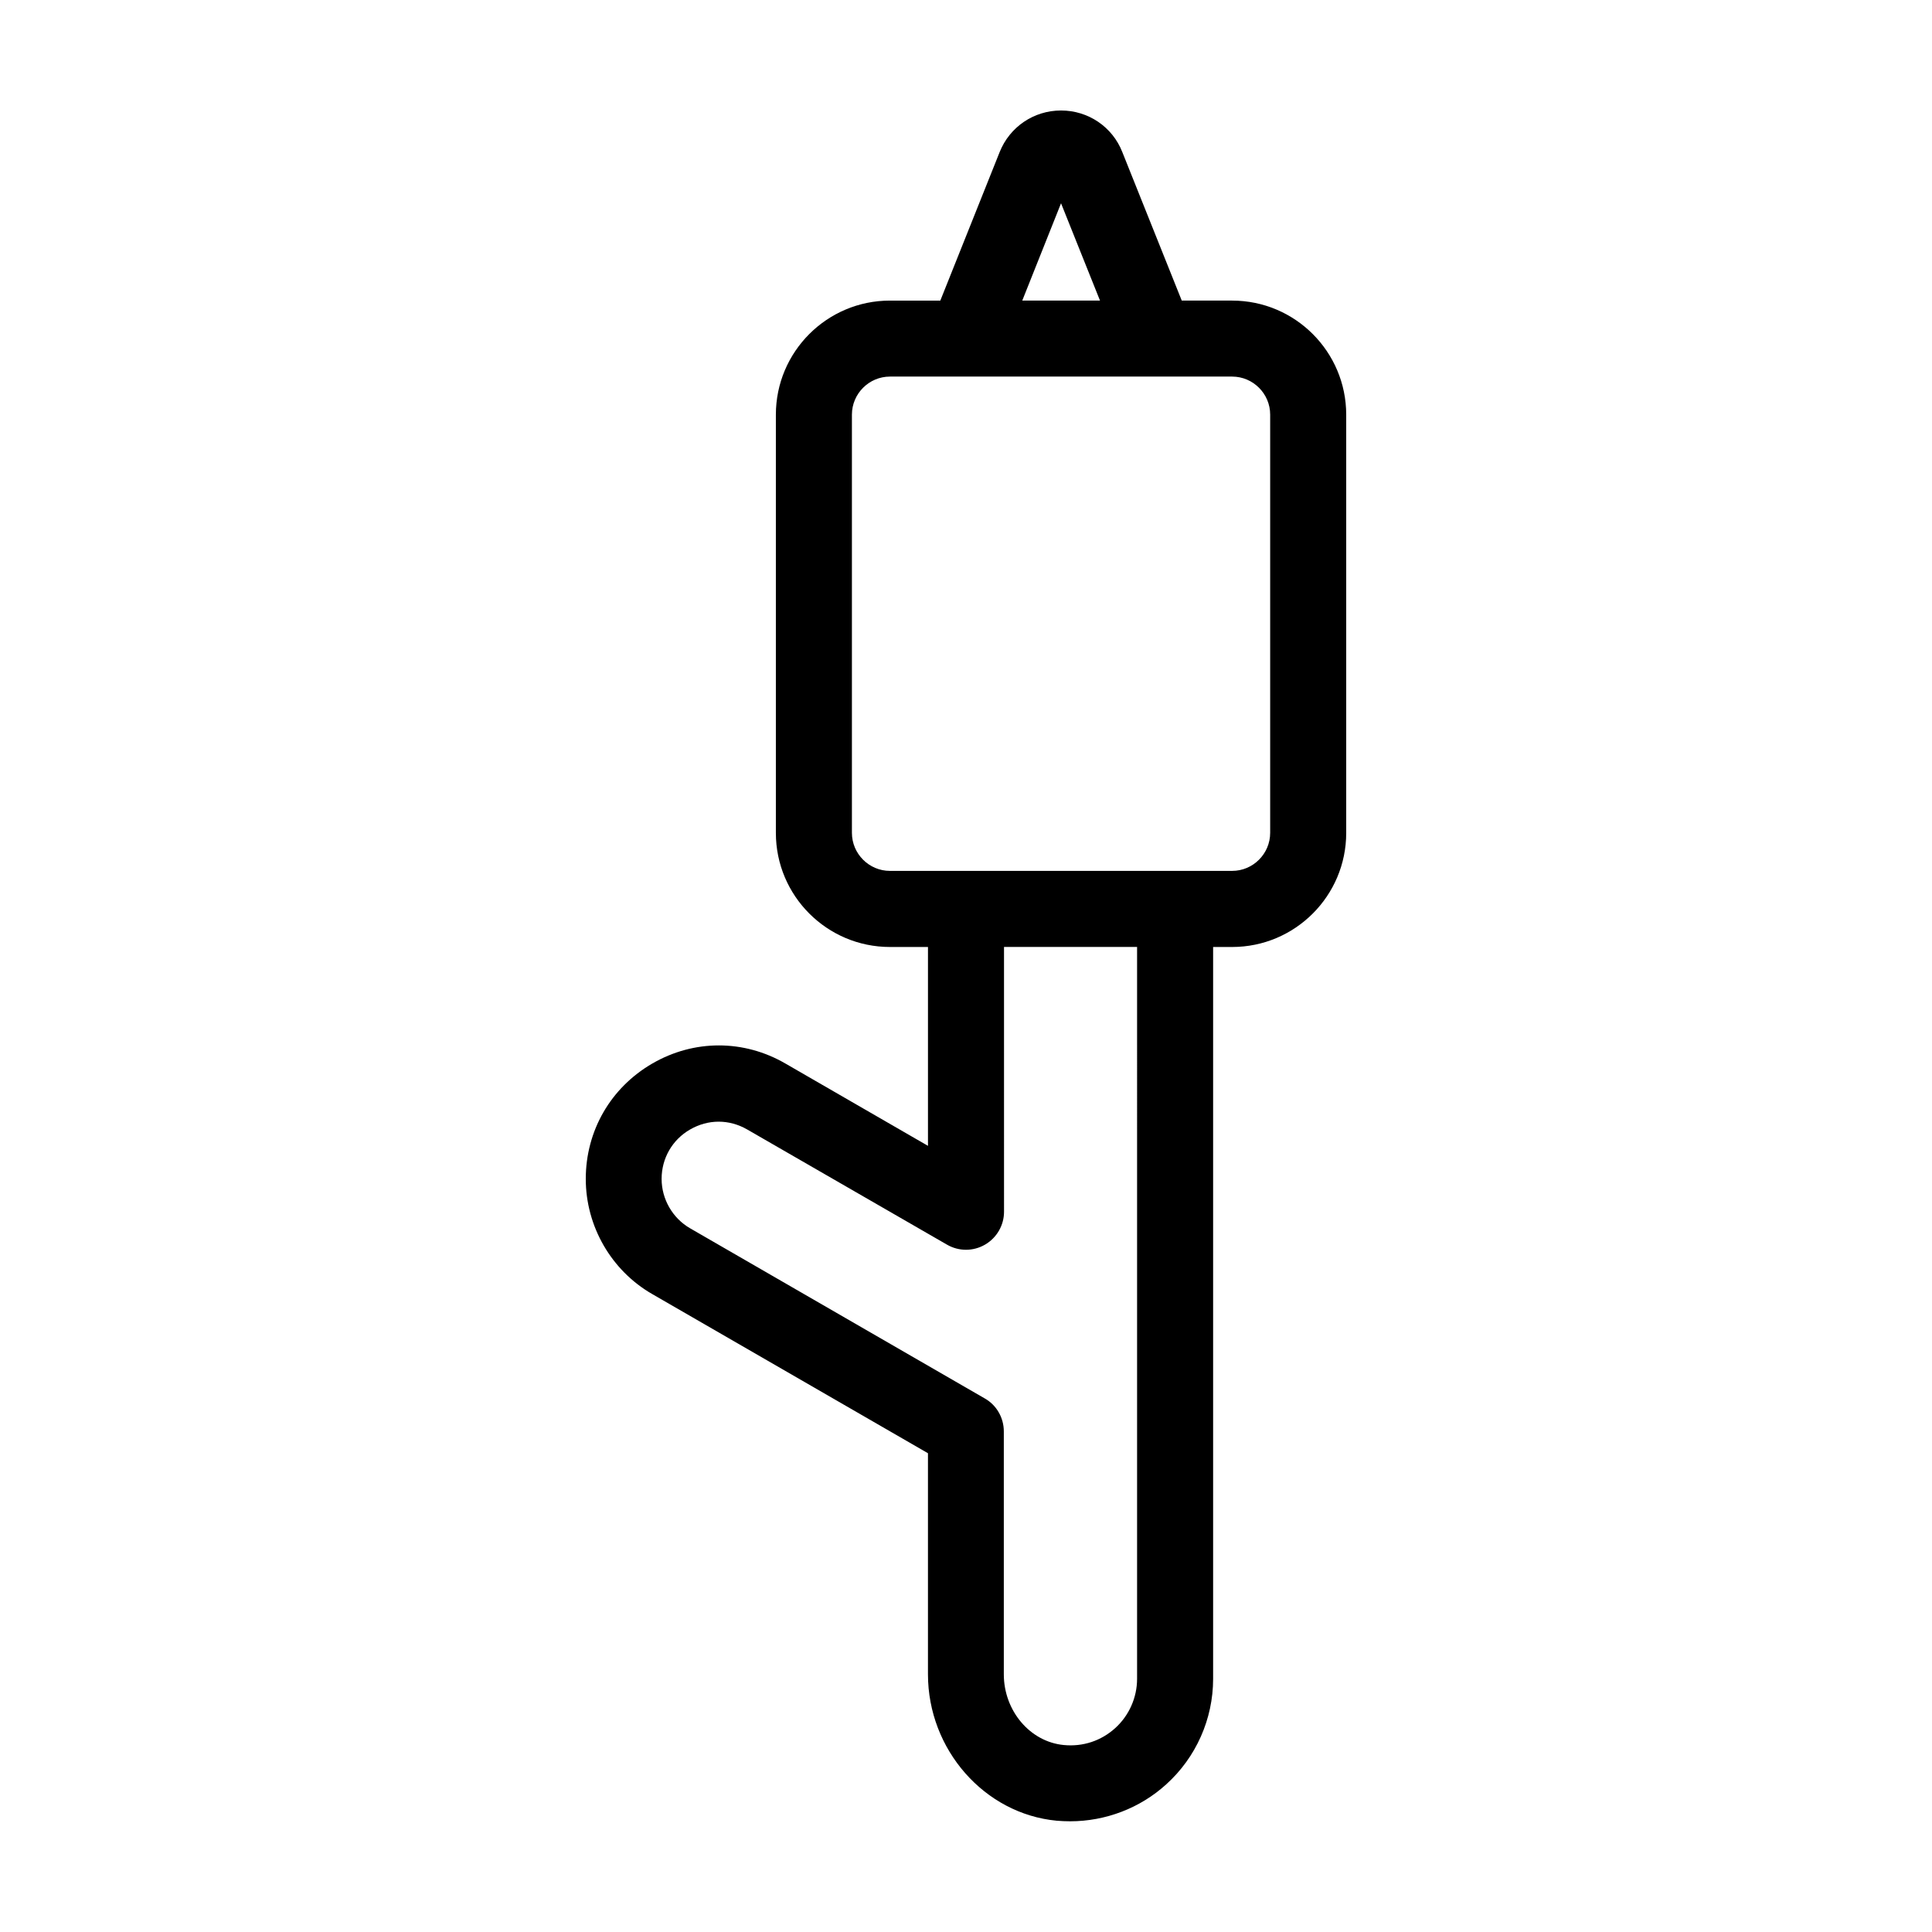
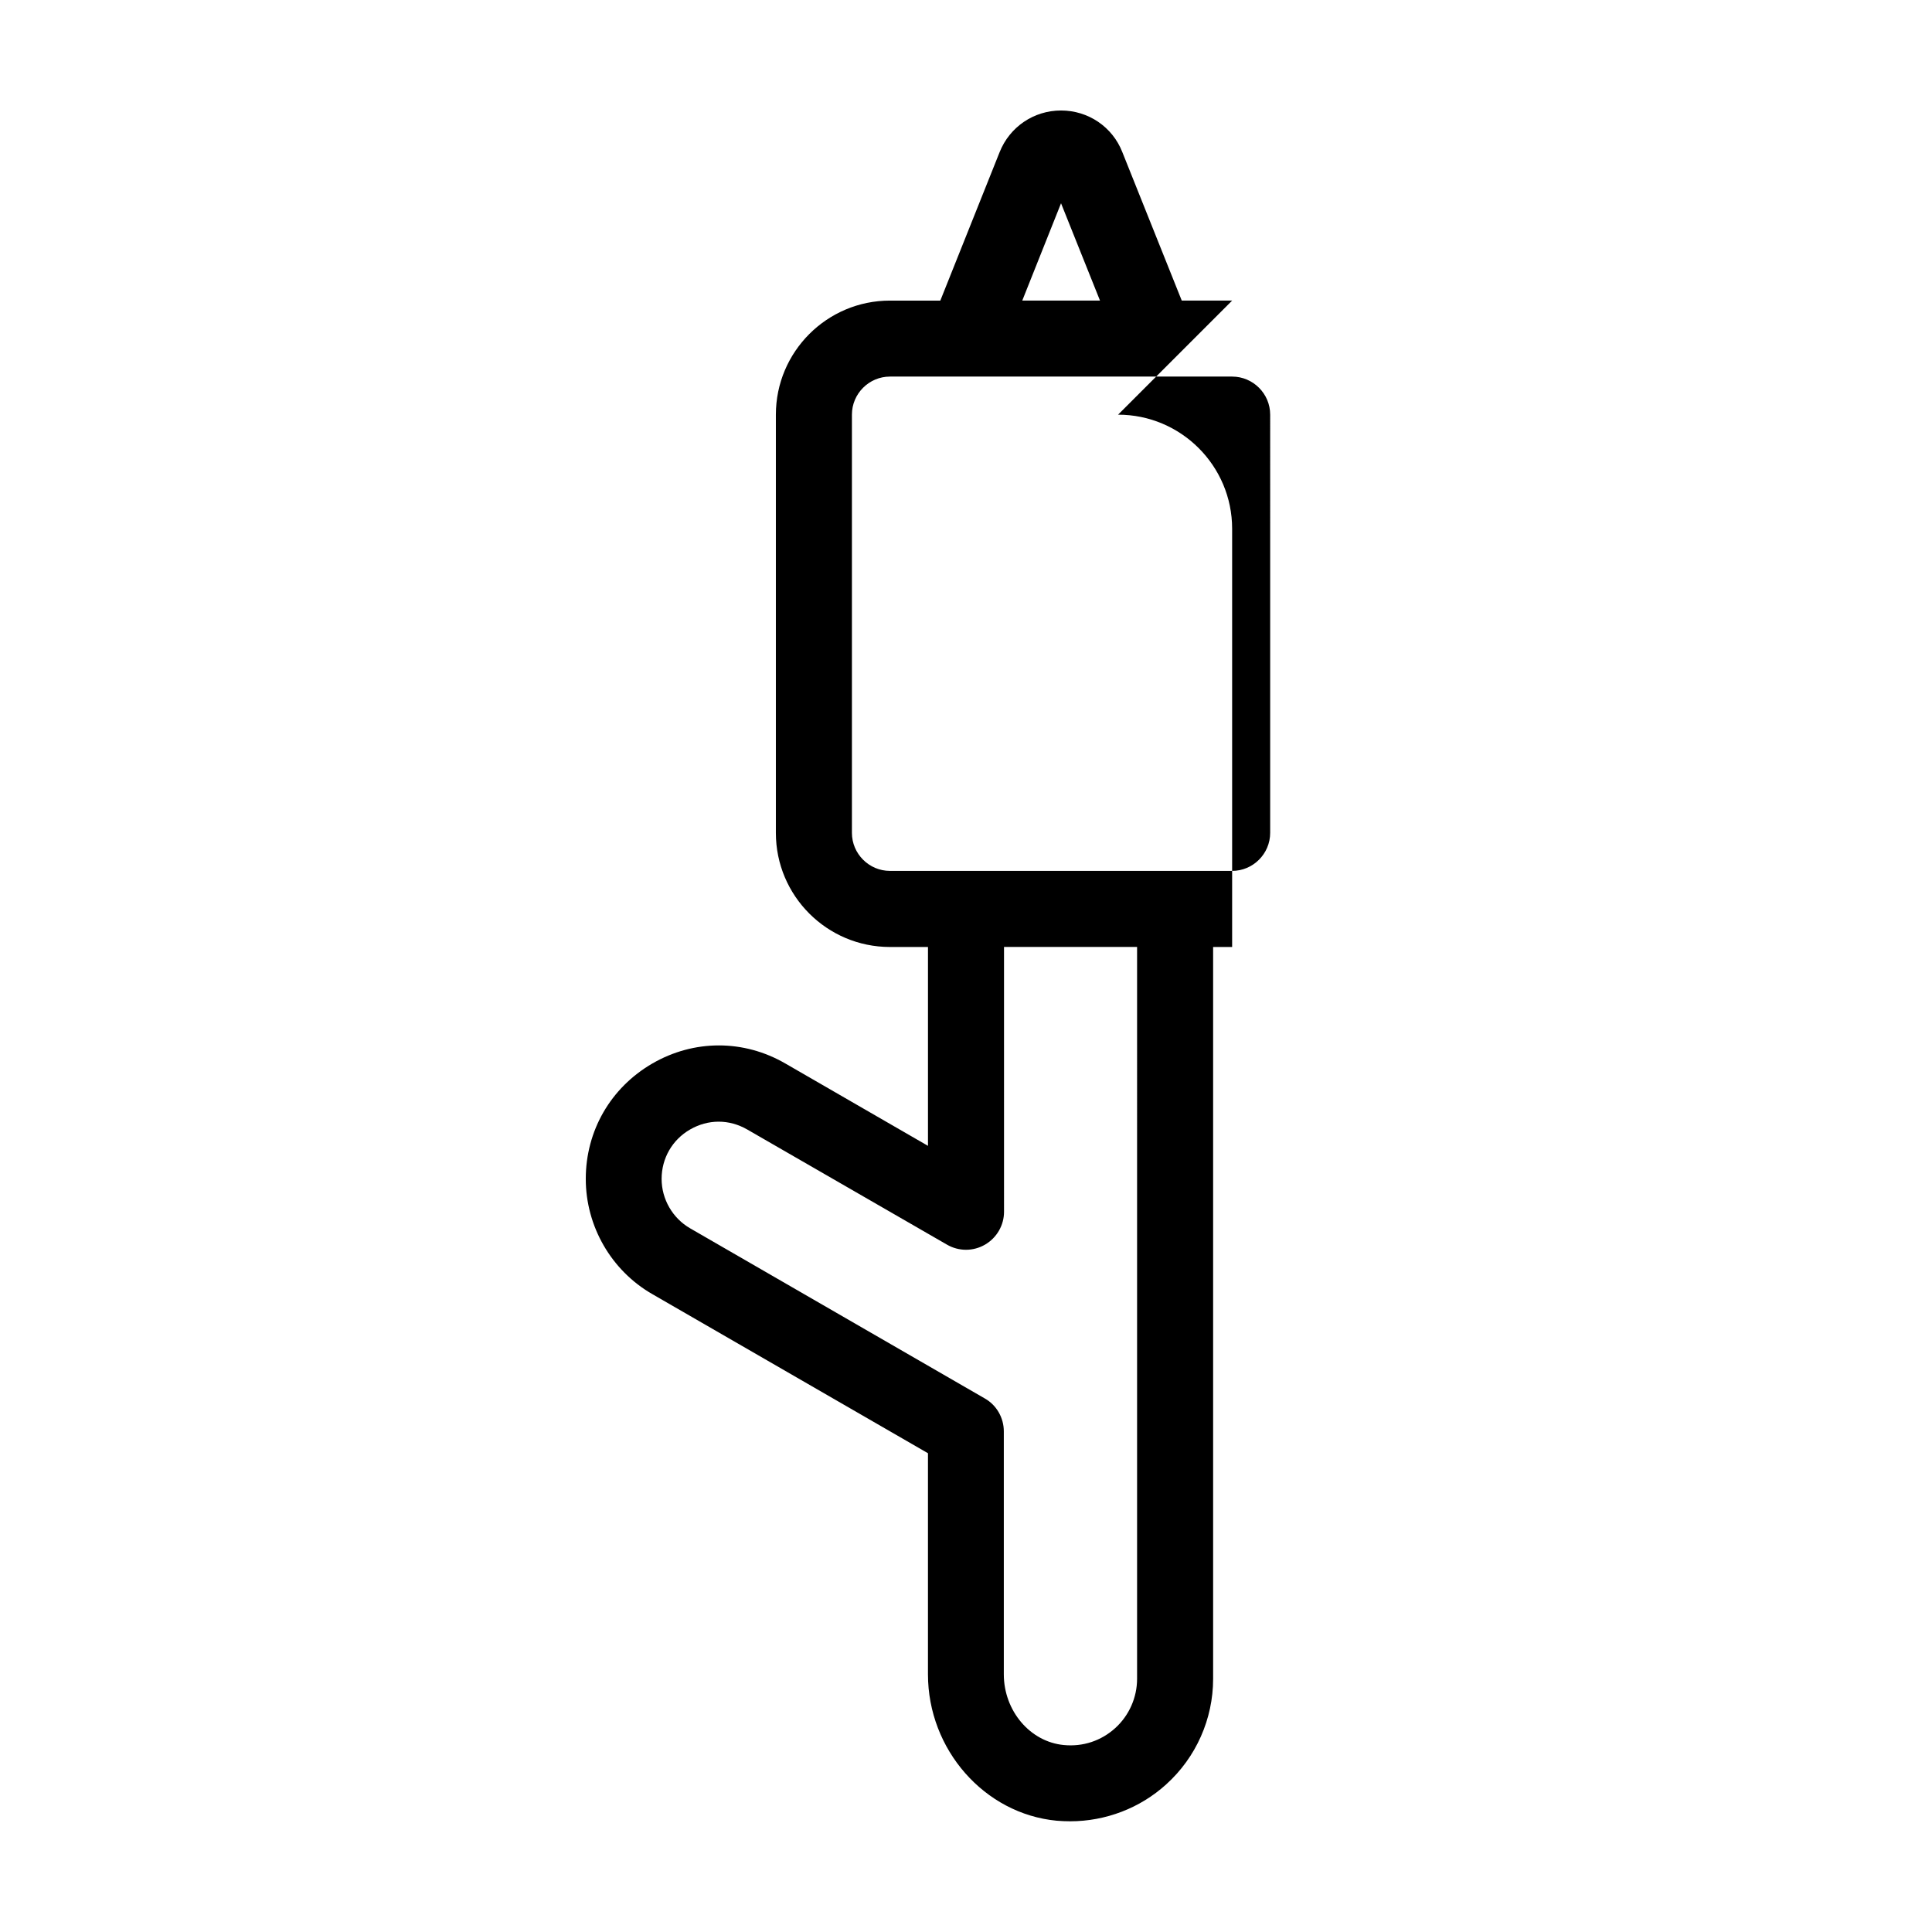
<svg xmlns="http://www.w3.org/2000/svg" fill="#000000" width="800px" height="800px" version="1.1" viewBox="144 144 512 512">
-   <path d="m470.53 223.66h-13.352l-15.77-39.398c-2.617-6.648-9.016-10.98-16.223-10.98-7.203 0-13.602 4.332-16.273 11.035l-15.719 39.344h-13.348c-16.676 0-30.23 13.551-30.23 30.23v110.84c0 16.676 13.551 30.23 30.23 30.23h10.078v52.699l-37.785-21.816c-11.035-6.398-24.234-6.398-35.266 0-11.039 6.394-17.637 17.832-17.637 30.578 0 12.543 6.75 24.285 17.633 30.531l73.051 42.168v58.594c0 19.949 14.965 36.98 34.109 38.793 1.211 0.102 2.418 0.152 3.578 0.152 9.371 0 18.539-3.477 25.492-9.824 7.859-7.106 12.391-17.281 12.391-27.914v-193.96h5.039c16.676 0 30.23-13.551 30.23-30.23v-110.84c0-16.676-13.555-30.23-30.23-30.23zm-45.344-25.793 10.328 25.793h-20.605zm20.152 391.05c0 4.938-2.117 9.723-5.793 13.047-3.727 3.375-8.566 4.988-13.652 4.484-8.918-0.855-15.871-9.07-15.871-18.742v-64.383c0-3.578-1.914-6.953-5.039-8.715l-78.09-45.09c-4.637-2.672-7.559-7.707-7.559-13.098 0-5.441 2.82-10.379 7.559-13.098 2.367-1.359 4.938-2.066 7.559-2.066s5.188 0.707 7.559 2.066l52.949 30.523c3.125 1.812 6.953 1.812 10.078 0s5.039-5.141 5.039-8.715l-0.004-70.18h35.266zm35.27-224.2c0 5.543-4.535 10.078-10.078 10.078h-90.684c-5.543 0-10.078-4.535-10.078-10.078v-110.84c0-5.543 4.535-10.078 10.078-10.078h70.531 0.051 20.102c5.543 0 10.078 4.535 10.078 10.078z" />
+   <path d="m470.53 223.66h-13.352l-15.77-39.398c-2.617-6.648-9.016-10.98-16.223-10.98-7.203 0-13.602 4.332-16.273 11.035l-15.719 39.344h-13.348c-16.676 0-30.23 13.551-30.23 30.23v110.84c0 16.676 13.551 30.23 30.23 30.23h10.078v52.699l-37.785-21.816c-11.035-6.398-24.234-6.398-35.266 0-11.039 6.394-17.637 17.832-17.637 30.578 0 12.543 6.75 24.285 17.633 30.531l73.051 42.168v58.594c0 19.949 14.965 36.98 34.109 38.793 1.211 0.102 2.418 0.152 3.578 0.152 9.371 0 18.539-3.477 25.492-9.824 7.859-7.106 12.391-17.281 12.391-27.914v-193.96h5.039v-110.84c0-16.676-13.555-30.23-30.23-30.23zm-45.344-25.793 10.328 25.793h-20.605zm20.152 391.05c0 4.938-2.117 9.723-5.793 13.047-3.727 3.375-8.566 4.988-13.652 4.484-8.918-0.855-15.871-9.07-15.871-18.742v-64.383c0-3.578-1.914-6.953-5.039-8.715l-78.09-45.09c-4.637-2.672-7.559-7.707-7.559-13.098 0-5.441 2.82-10.379 7.559-13.098 2.367-1.359 4.938-2.066 7.559-2.066s5.188 0.707 7.559 2.066l52.949 30.523c3.125 1.812 6.953 1.812 10.078 0s5.039-5.141 5.039-8.715l-0.004-70.18h35.266zm35.27-224.2c0 5.543-4.535 10.078-10.078 10.078h-90.684c-5.543 0-10.078-4.535-10.078-10.078v-110.84c0-5.543 4.535-10.078 10.078-10.078h70.531 0.051 20.102c5.543 0 10.078 4.535 10.078 10.078z" />
</svg>